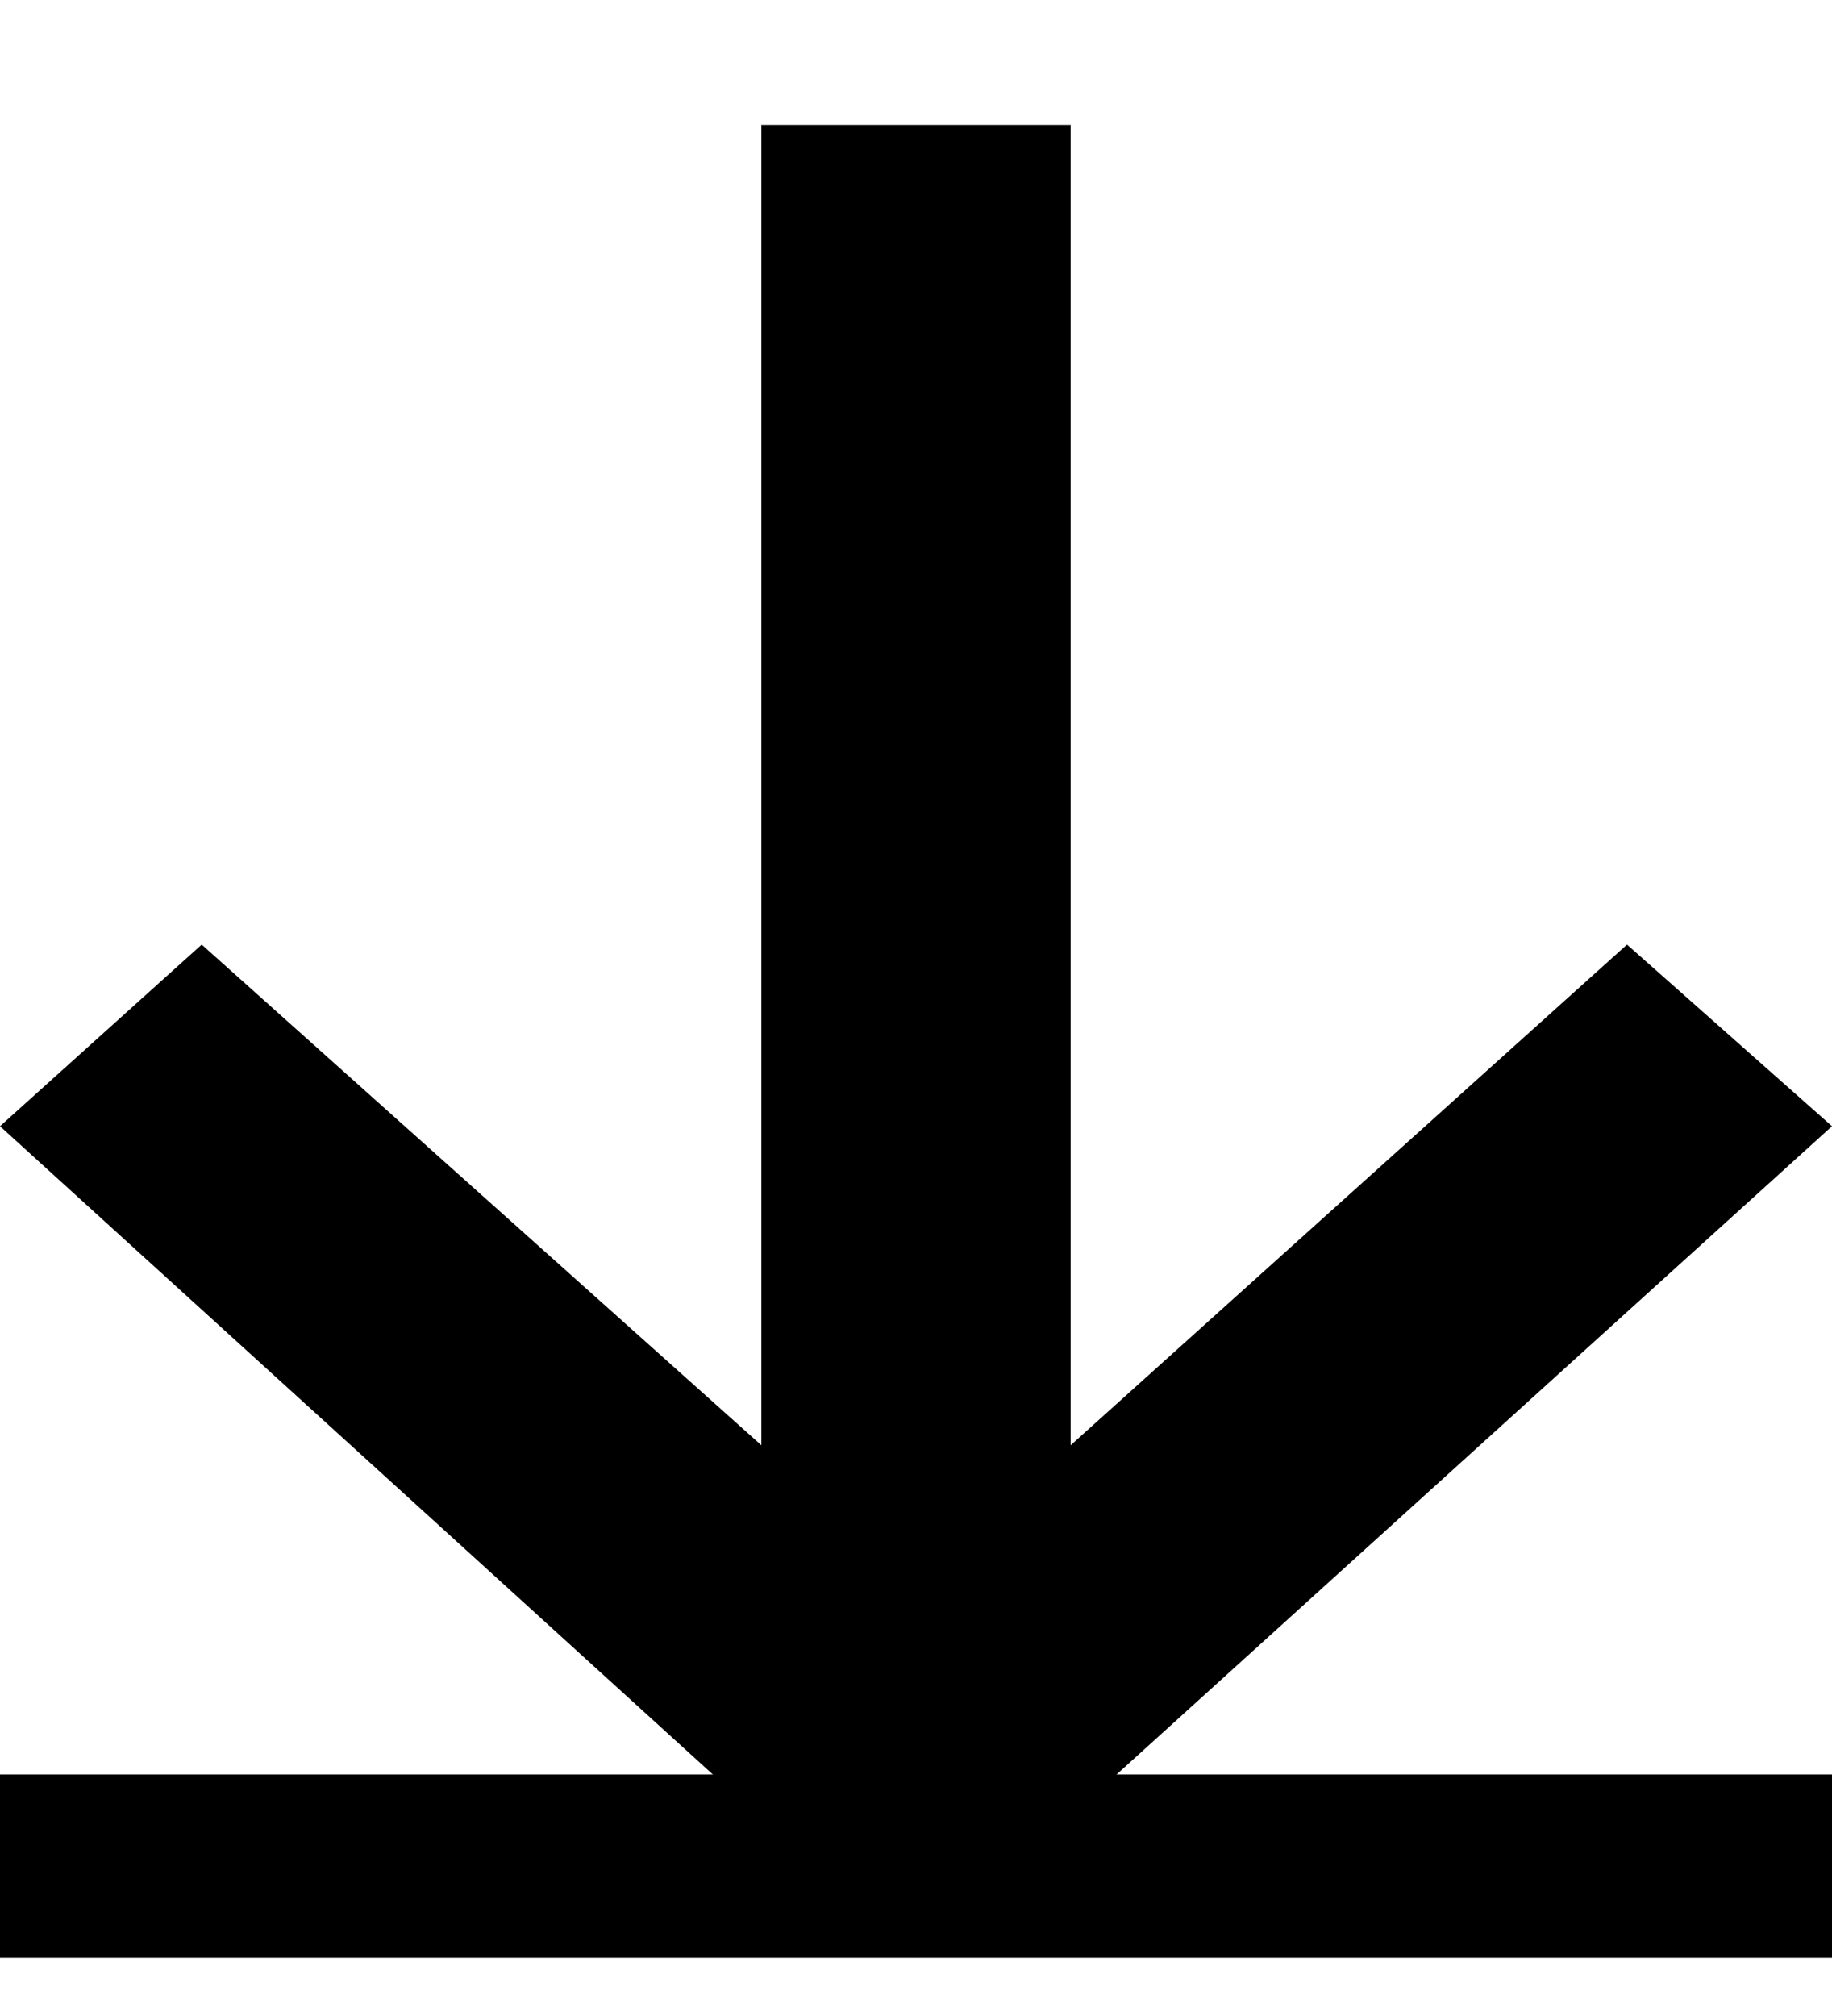
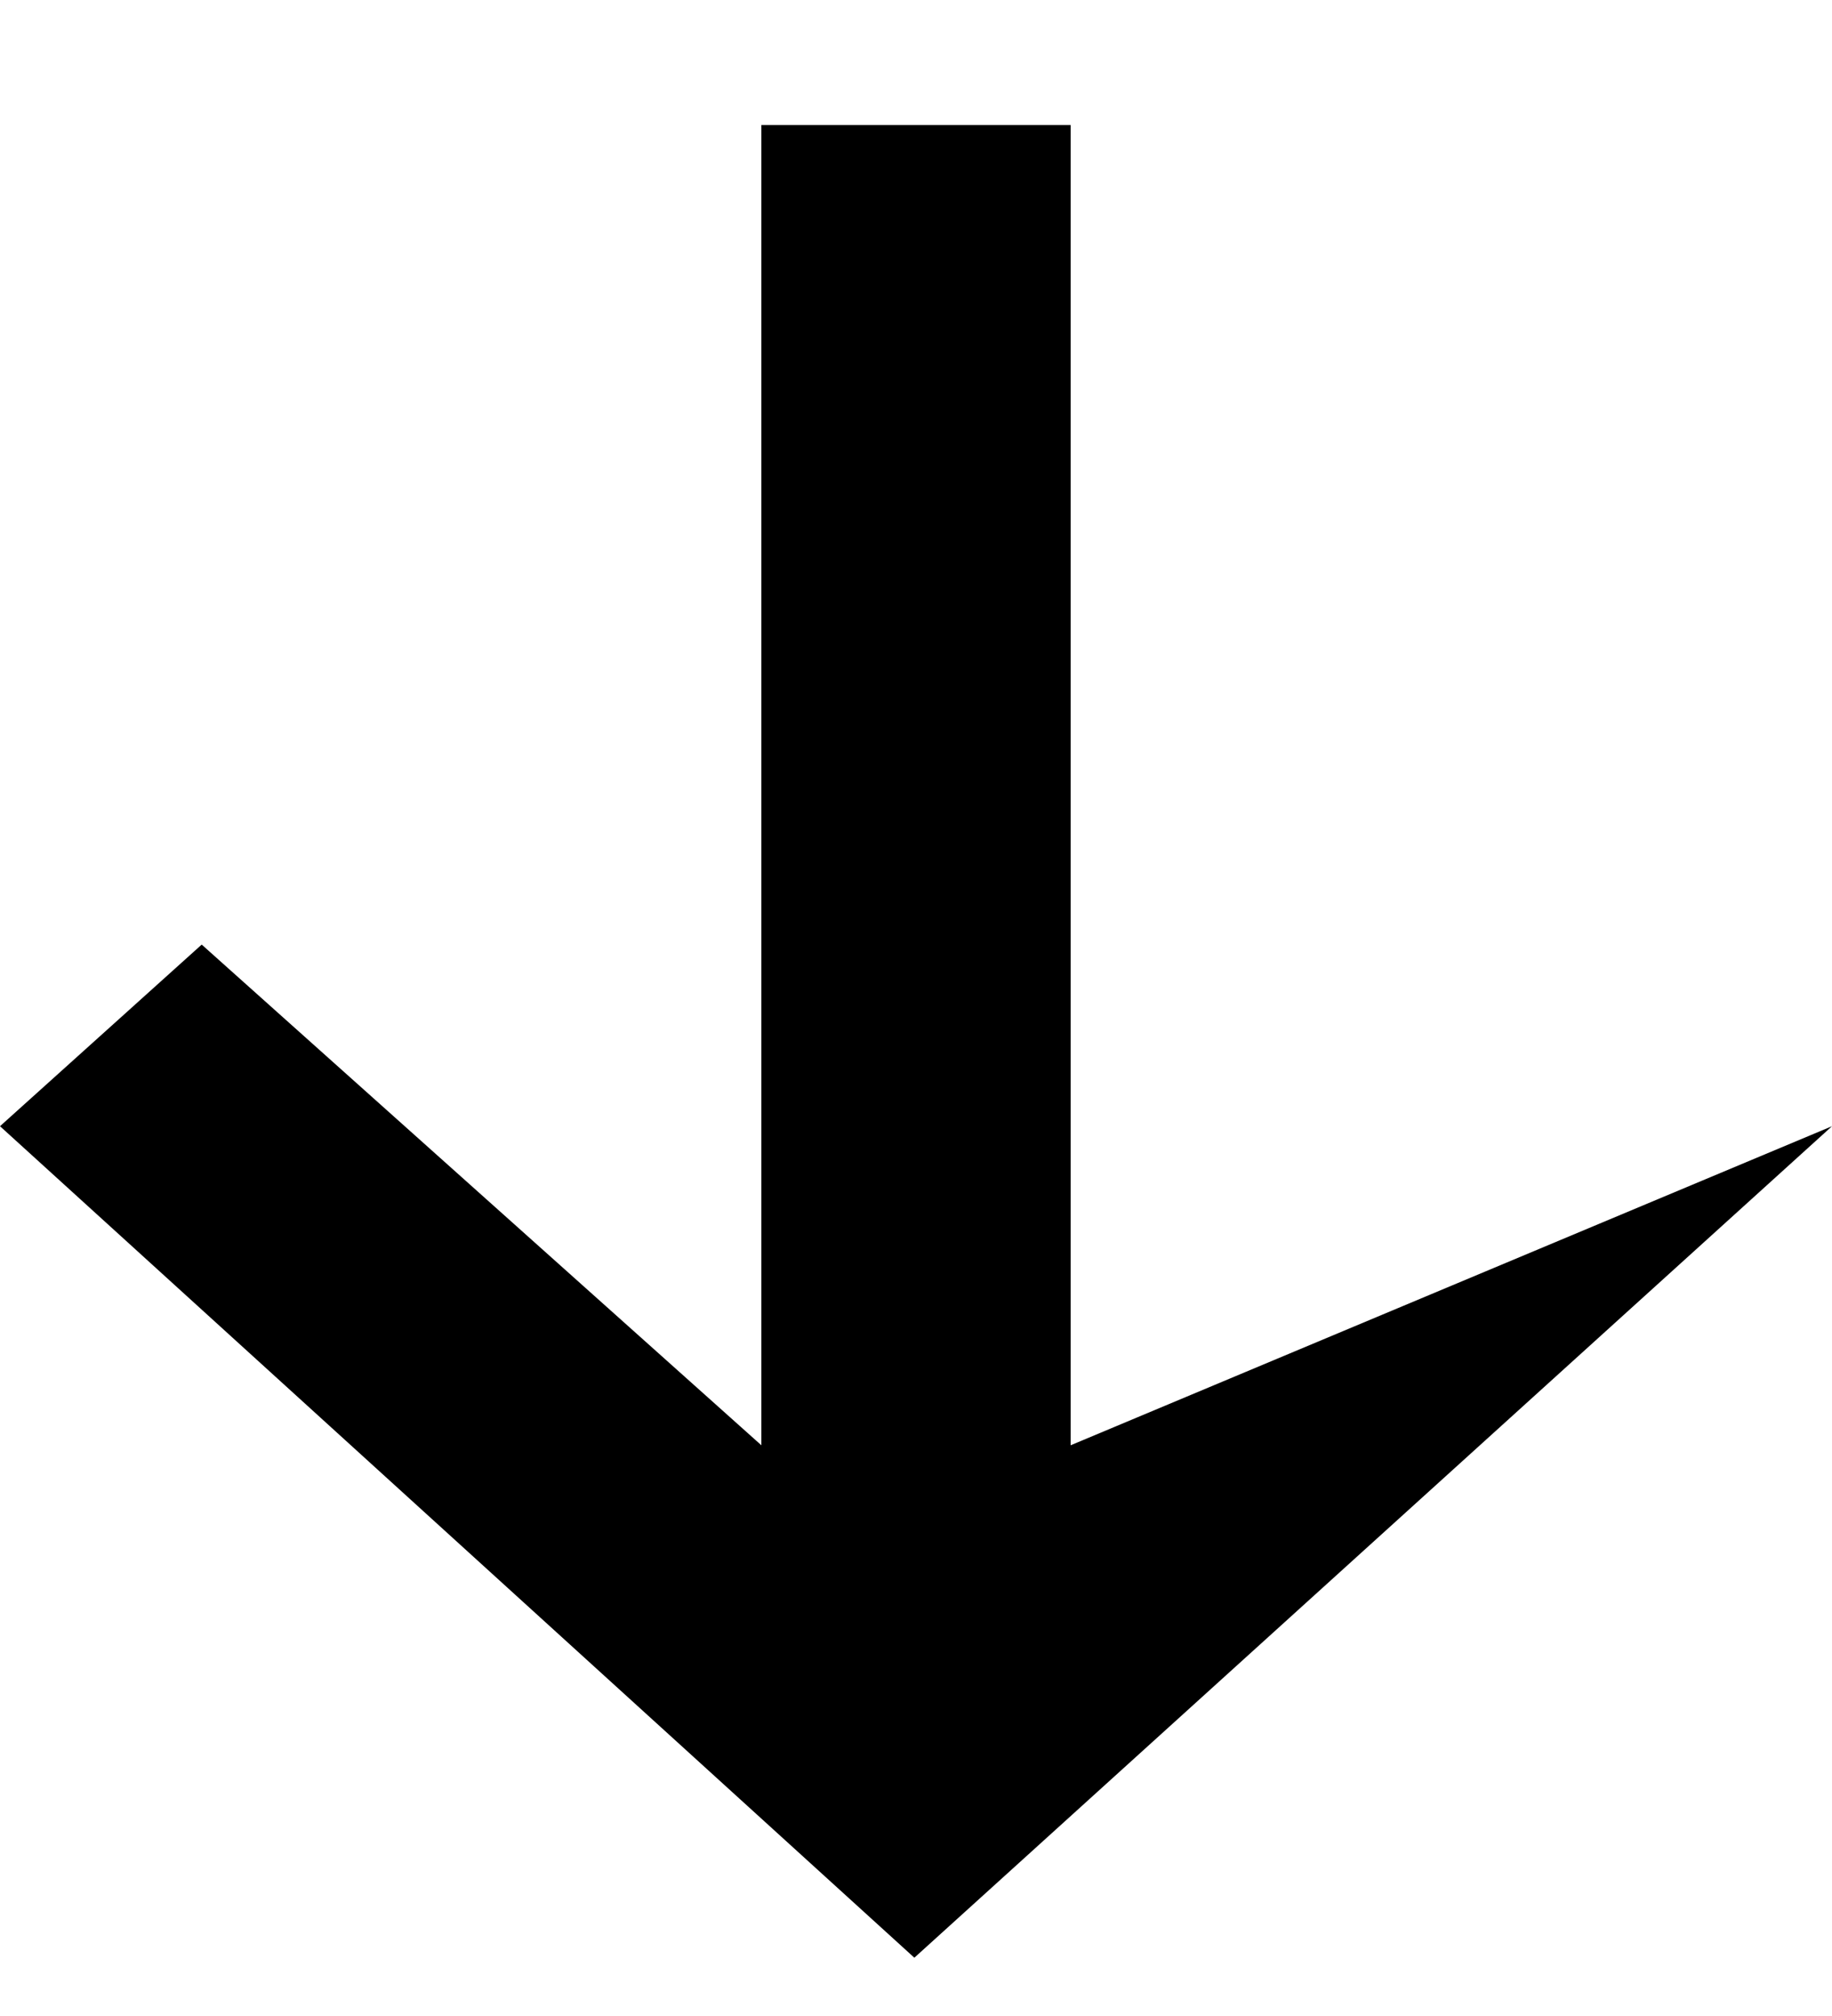
<svg xmlns="http://www.w3.org/2000/svg" width="10" height="11" viewBox="0 0 10 11" fill="none">
-   <path d="M4.991 10.682L10 6.145L8.881 5.154L5.844 7.886V0.682L4.156 0.682V7.886L1.101 5.154L9.53674e-07 6.145L4.991 10.682Z" fill="black" />
-   <rect y="9.682" width="10" height="1" fill="black" />
+   <path d="M4.991 10.682L10 6.145L5.844 7.886V0.682L4.156 0.682V7.886L1.101 5.154L9.53674e-07 6.145L4.991 10.682Z" fill="black" />
</svg>